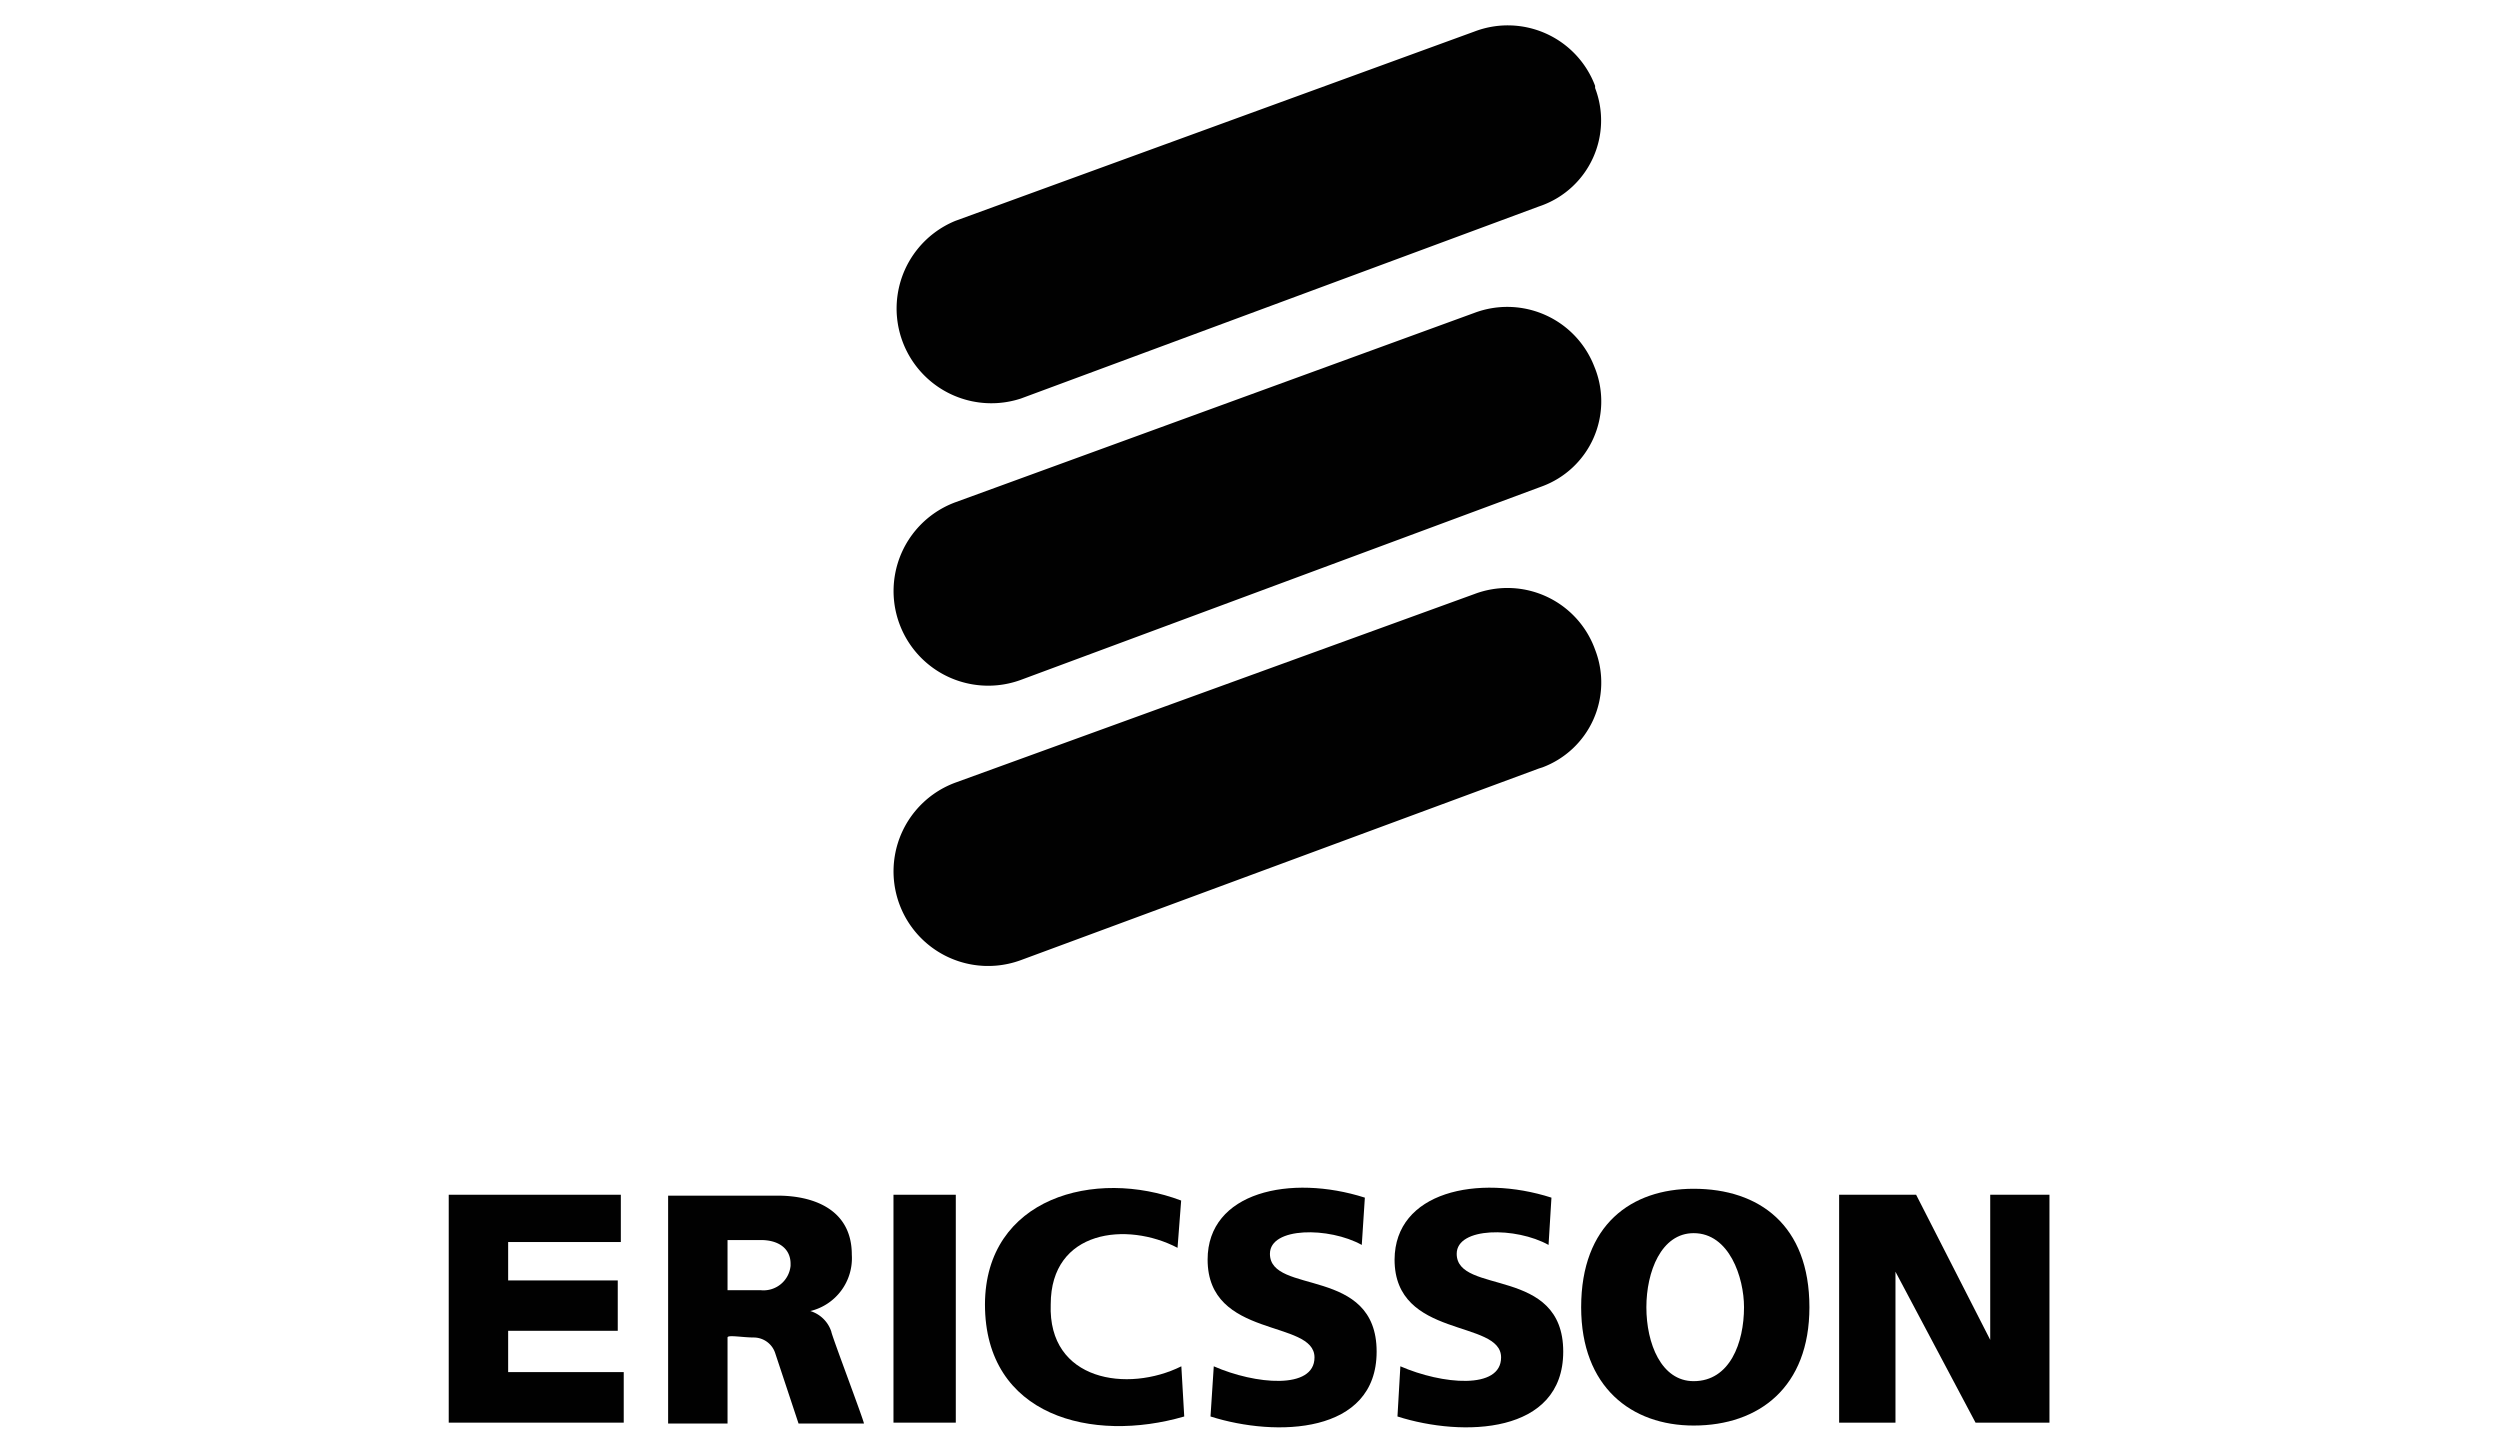
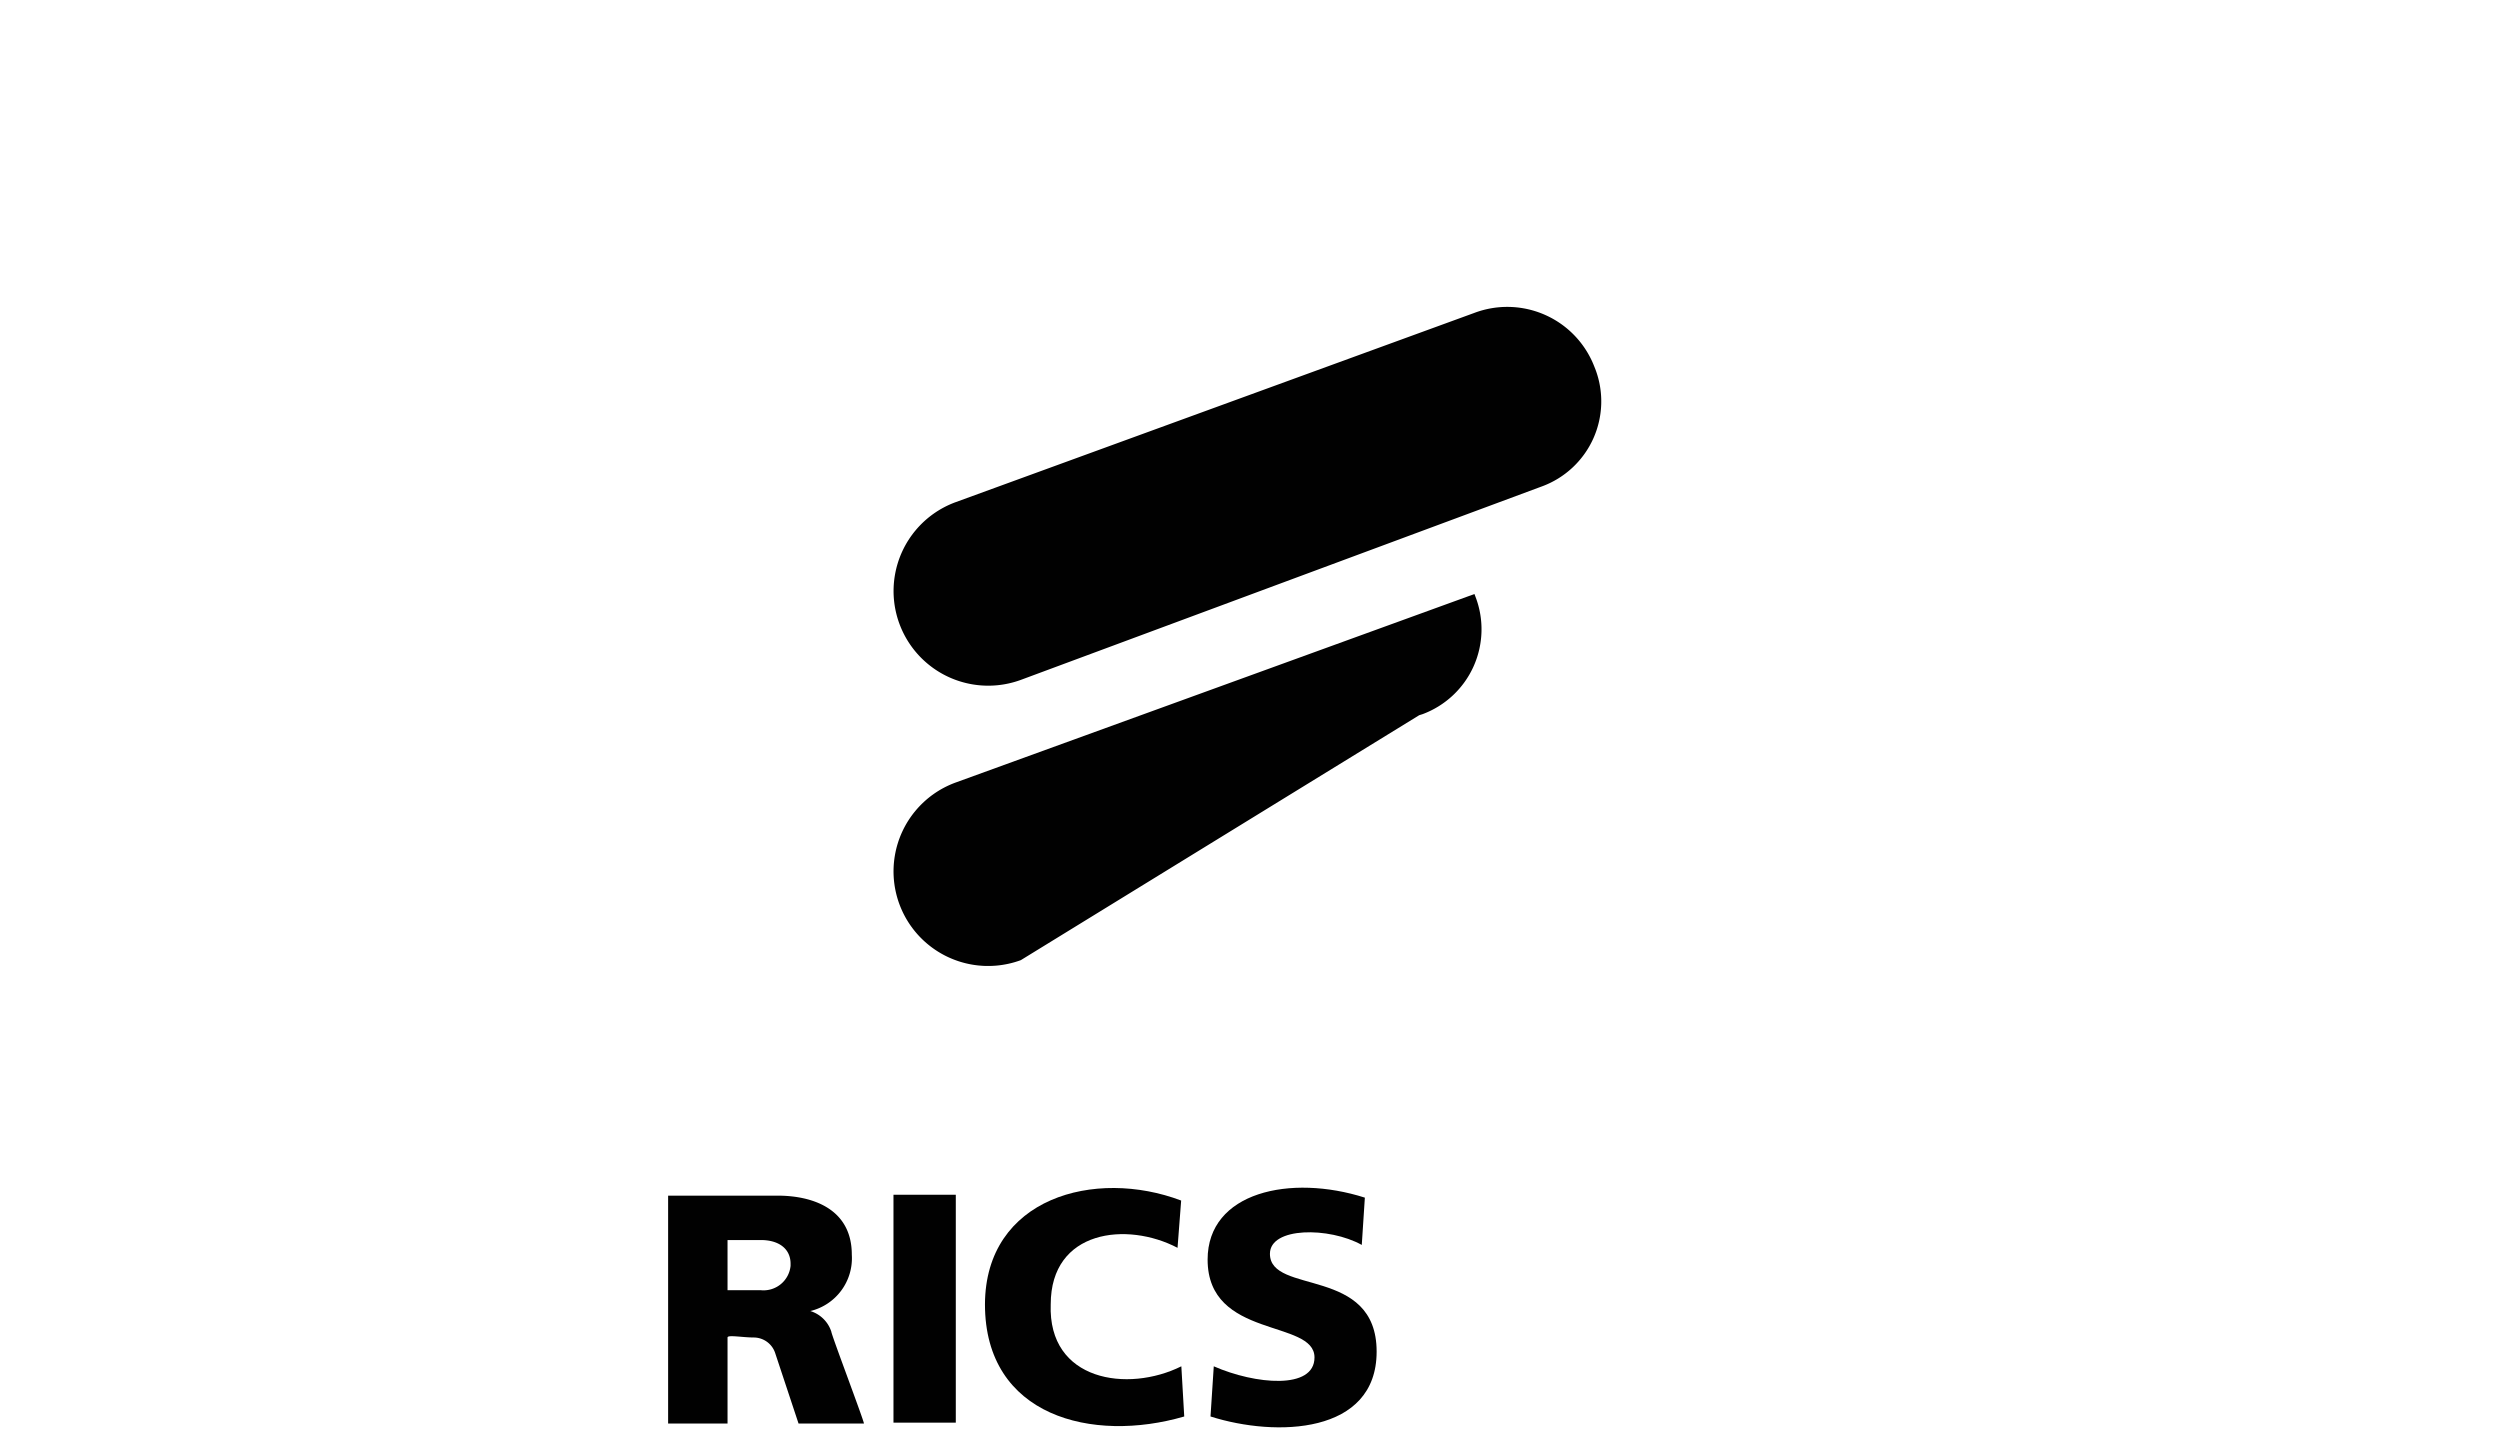
<svg xmlns="http://www.w3.org/2000/svg" id="Layer_1" data-name="Layer 1" viewBox="0 0 138 80">
  <defs>
    <style>.cls-1{fill:#010101;}</style>
  </defs>
  <title>Untitled-1</title>
-   <path class="cls-1" d="M56.35,22a5.23,5.23,0,0,1-3.61-9.81h0L81.39,1.74a5.15,5.15,0,0,1,6.66,3l0,.12a5,5,0,0,1-2.94,6.48l-.17.06Z" />
  <path class="cls-1" d="M56.35,37.53a5.22,5.22,0,0,1-3.6-9.81h0L81.39,17.27A5.15,5.15,0,0,1,88,20.22l.06.15a5,5,0,0,1-2.92,6.47l-.19.07Z" />
-   <path class="cls-1" d="M56.35,53a5.22,5.22,0,0,1-3.61-9.8h0L81.39,32.79A5.14,5.14,0,0,1,88,35.73l.06.16a5,5,0,0,1-2.92,6.47l-.19.06Z" />
-   <polygon class="cls-1" points="24.77 65.95 34.27 65.95 34.27 68.56 28.05 68.56 28.05 70.68 34.1 70.68 34.1 73.46 28.05 73.46 28.05 75.74 34.43 75.74 34.43 78.53 24.77 78.53 24.77 65.95" />
+   <path class="cls-1" d="M56.35,53a5.22,5.22,0,0,1-3.61-9.8h0L81.39,32.79l.06.16a5,5,0,0,1-2.92,6.47l-.19.06Z" />
  <rect class="cls-1" x="49.32" y="65.95" width="3.44" height="12.58" />
  <path class="cls-1" d="M65.2,66.27,65,68.88c-2.78-1.46-7-1-7,3.12-.16,4.24,4.26,4.89,7.21,3.42l.16,2.77c-5.07,1.48-11,0-11-6.19C54.39,66.11,60.45,64.47,65.2,66.27Z" />
  <path class="cls-1" d="M75.34,66.11l-.17,2.61c-1.8-1-5.07-1-5.07.49,0,2.29,5.89.66,5.89,5.4,0,4.57-5.56,4.73-9.17,3.58L67,75.42c2.28,1,5.56,1.31,5.56-.49,0-2.12-5.9-1-5.9-5.4C66.66,65.79,71.24,64.8,75.34,66.11Z" />
-   <path class="cls-1" d="M85.64,66.11l-.16,2.61c-1.8-1-5.07-1-5.07.49,0,2.29,5.88.66,5.88,5.4,0,4.57-5.55,4.73-9.15,3.58l.16-2.77c2.3,1,5.56,1.31,5.56-.49,0-2.12-5.88-1-5.88-5.4C77,65.79,81.55,64.8,85.64,66.11Z" />
-   <polygon class="cls-1" points="101.52 65.95 105.77 65.95 109.86 73.96 109.86 65.95 113.13 65.95 113.13 78.53 109.05 78.53 104.63 70.2 104.63 78.53 101.52 78.53 101.52 65.95" />
-   <path class="cls-1" d="M90.88,72.16c0,2,.82,4.08,2.61,4.08,2,0,2.78-2.12,2.78-4.08,0-1.64-.81-4.09-2.78-4.09C91.7,68.07,90.88,70.2,90.88,72.16Zm2.61-6.54c3.61,0,6.39,2,6.39,6.54,0,4.41-2.78,6.53-6.39,6.53-3.43,0-6.21-2.12-6.21-6.53,0-4.57,2.78-6.54,6.21-6.54Z" />
  <path class="cls-1" d="M36.88,66h6.06c1.79,0,4.08.65,4.08,3.26a3,3,0,0,1-2.29,3.11,1.76,1.76,0,0,1,1.16,1.14c0,.16,1.8,4.91,1.8,5.07H44.08l-1.3-3.92a1.25,1.25,0,0,0-1.15-.83c-.65,0-1.47-.16-1.47,0v4.75H36.88Zm3.28,5.22H42a1.5,1.5,0,0,0,1.64-1.35v-.11c0-.83-.65-1.31-1.64-1.31H40.16Z" />
</svg>